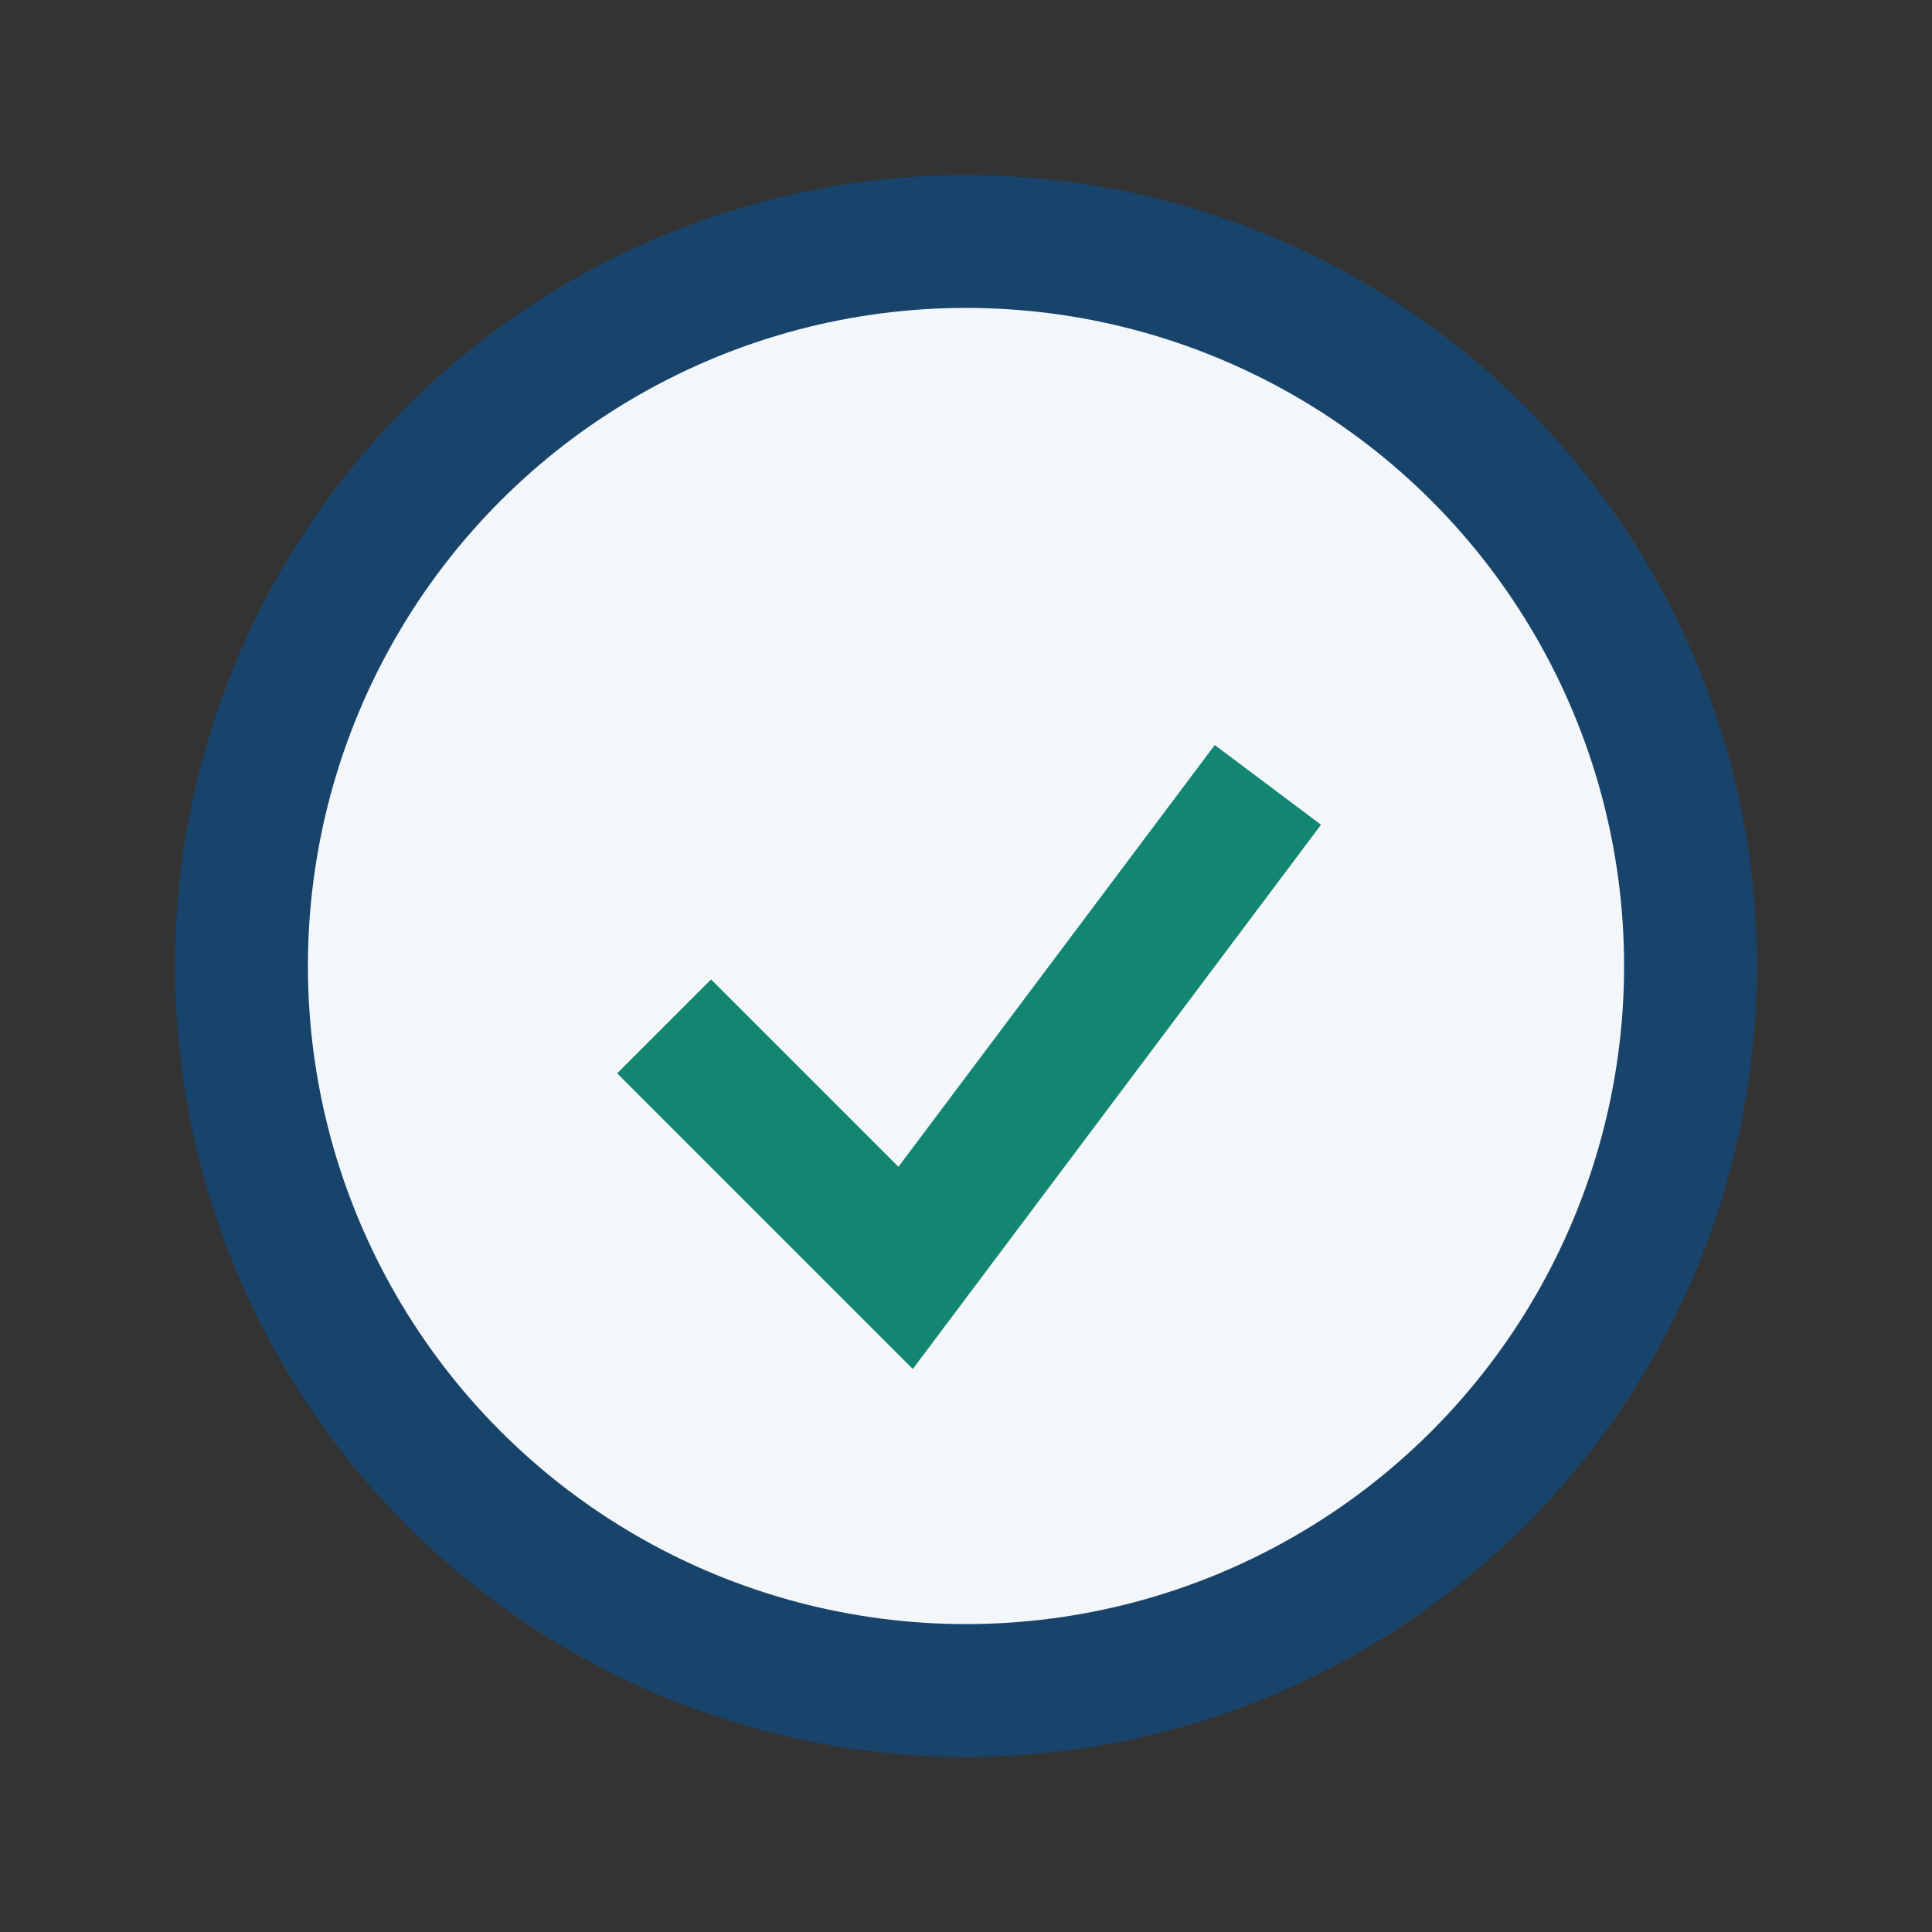
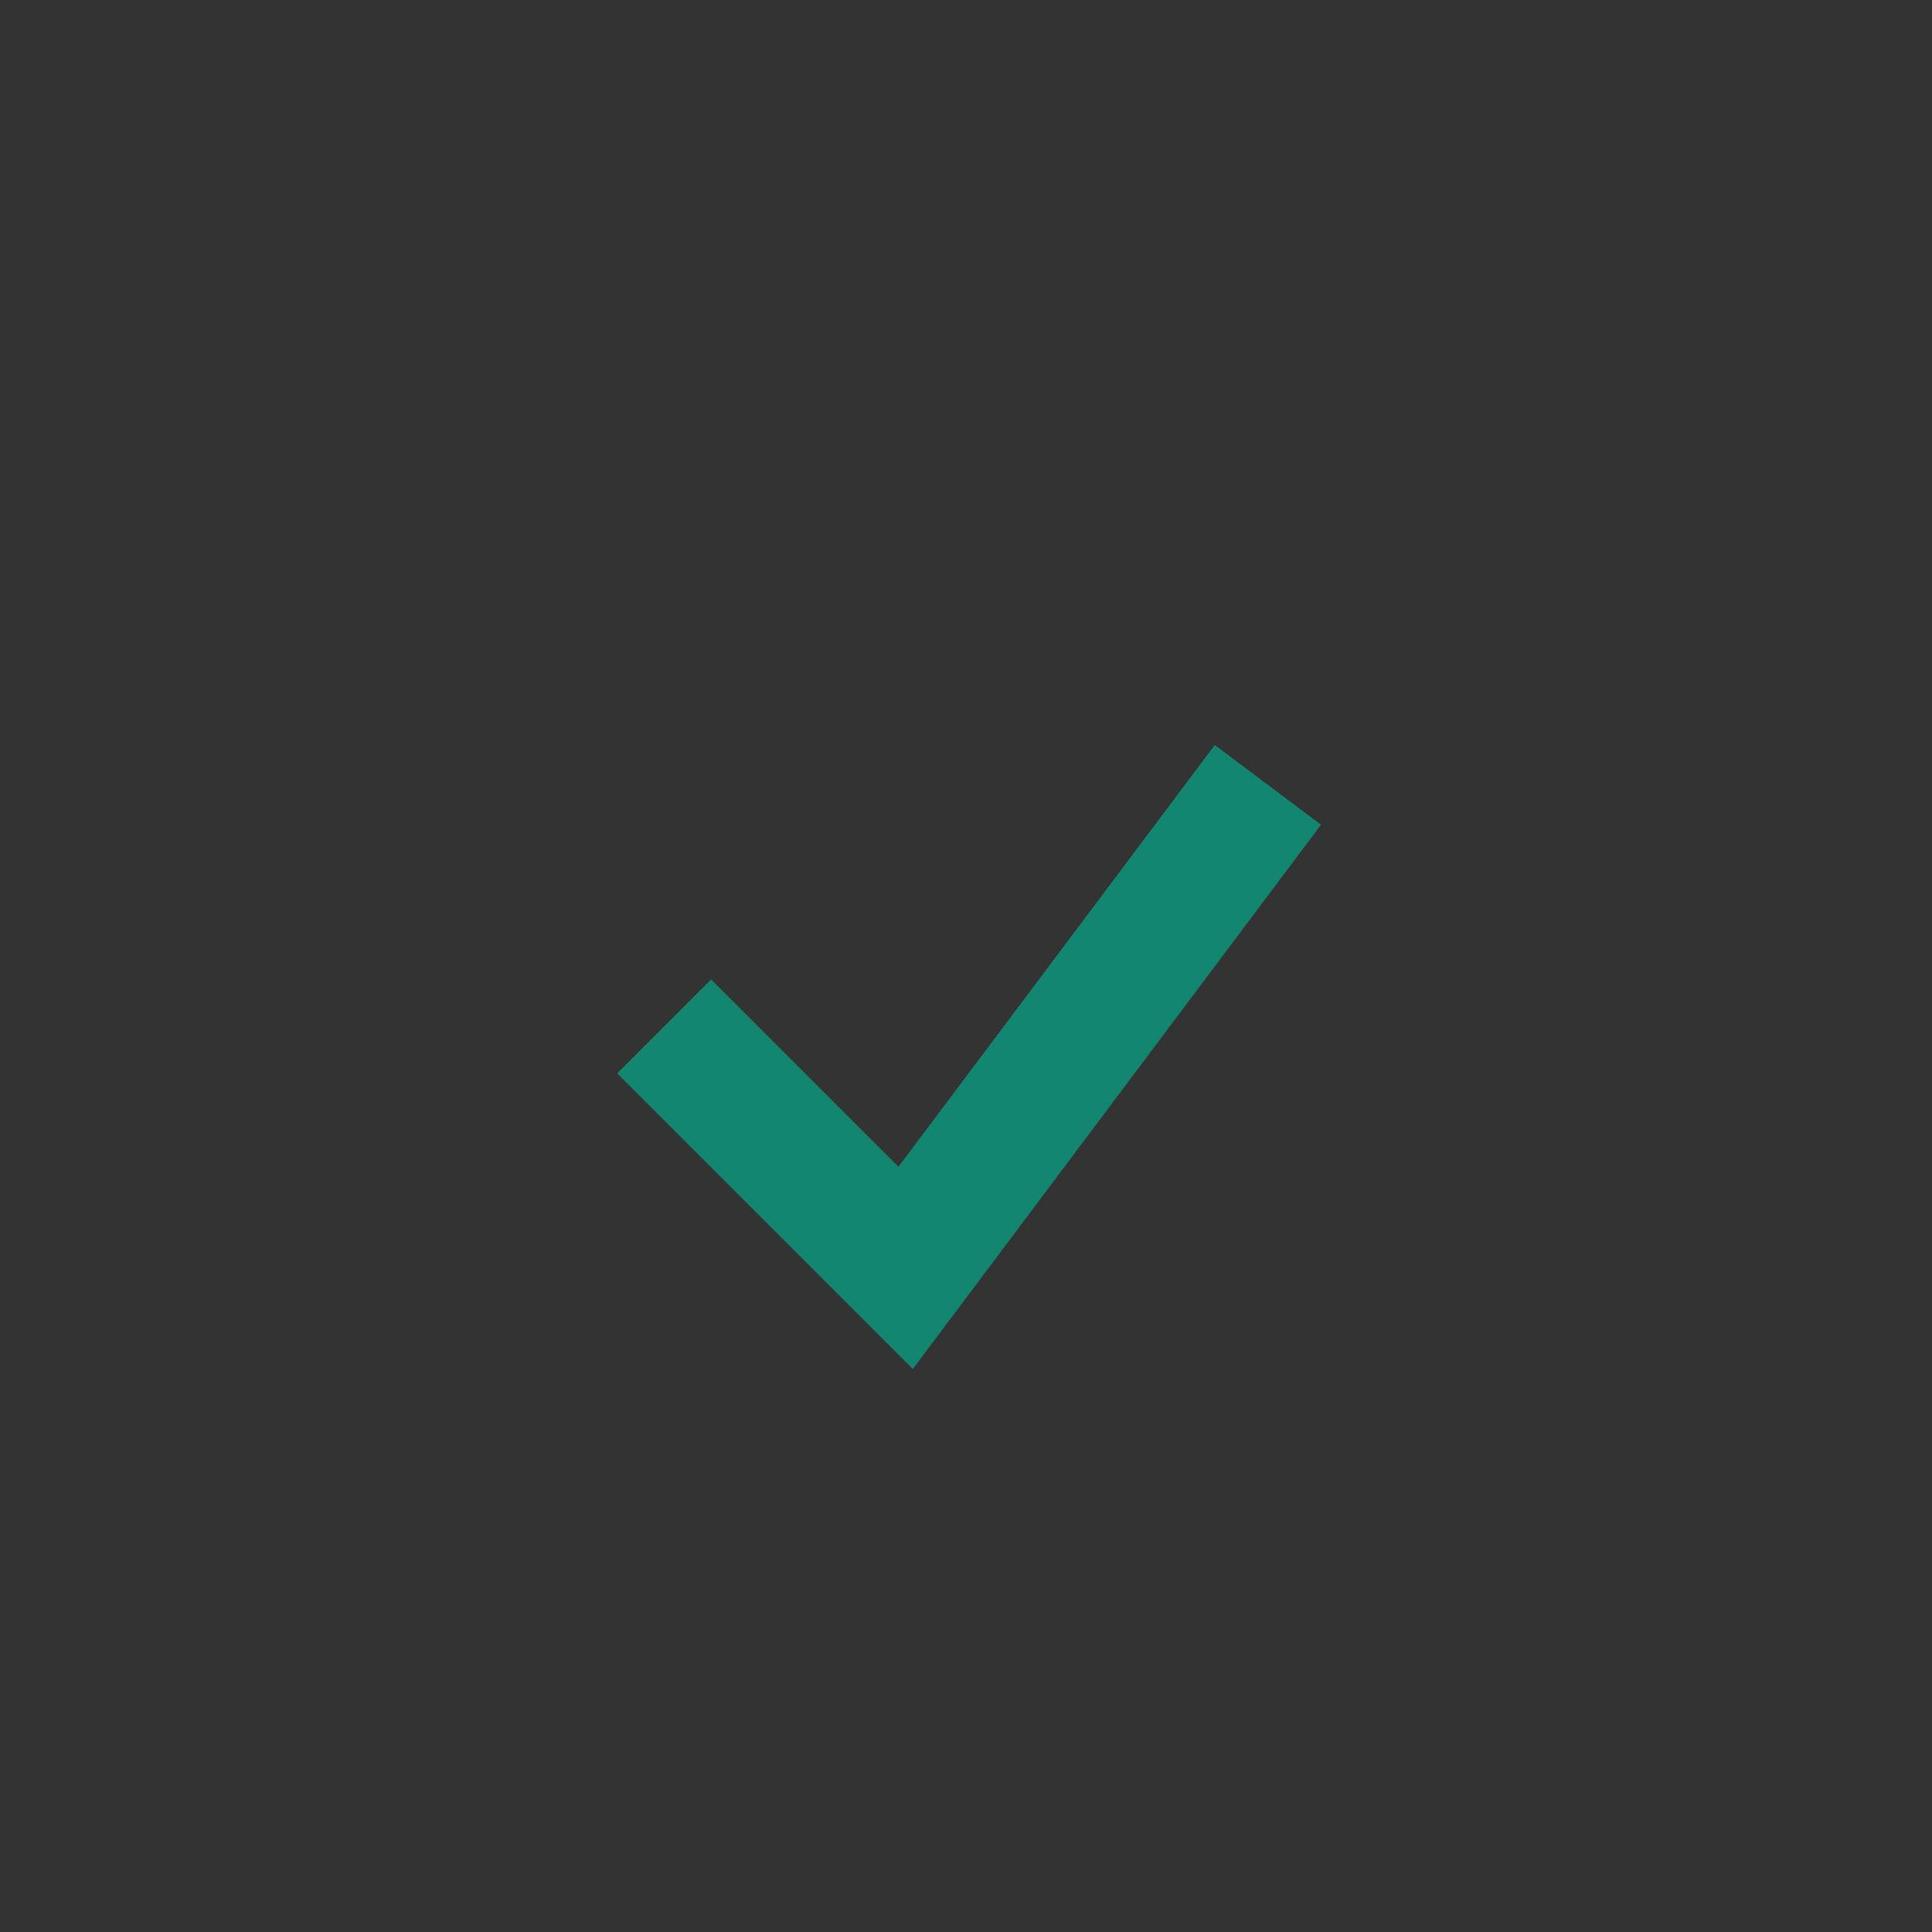
<svg xmlns="http://www.w3.org/2000/svg" width="32" height="32" viewBox="0 0 32 32">
  <rect x="0" y="0" width="32" height="32" fill="#333333" stroke="none" />
-   <circle cx="16" cy="16" r="12" fill="#F4F7FA" stroke="#18446C" stroke-width="2.2" />
  <path d="M11 17l4 4 6-8" stroke="#128671" stroke-width="2.2" fill="none" />
</svg>